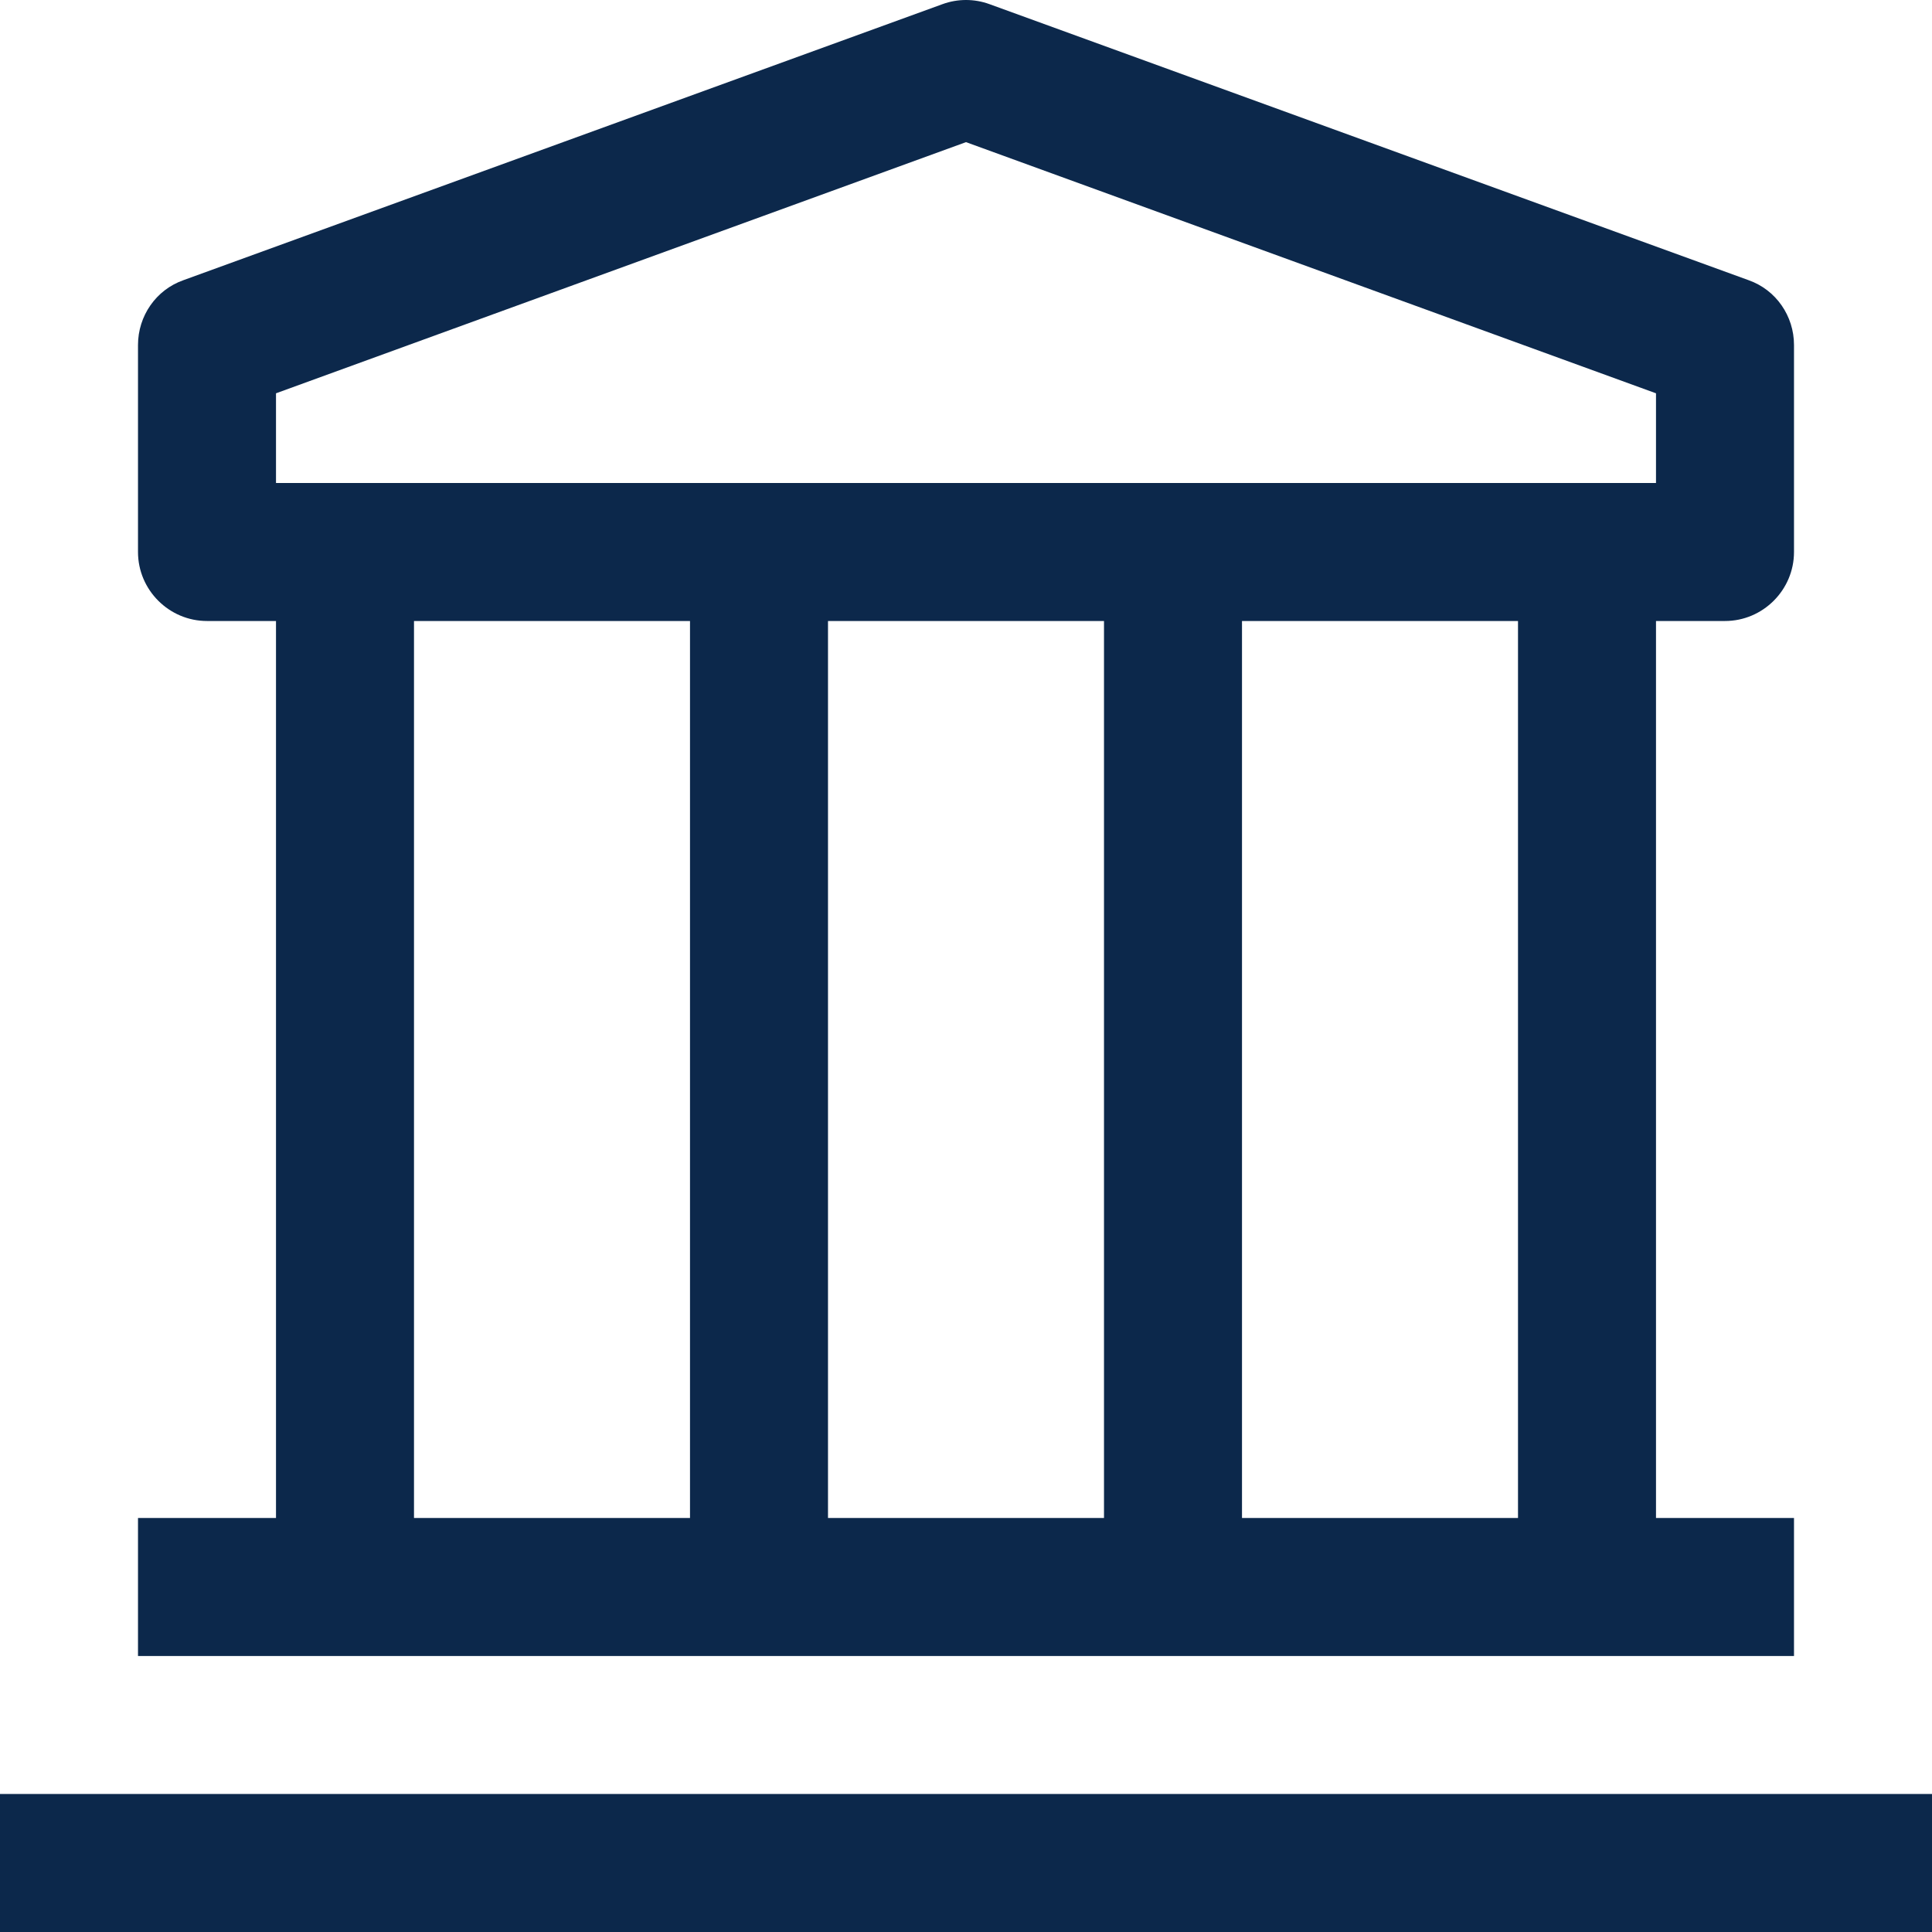
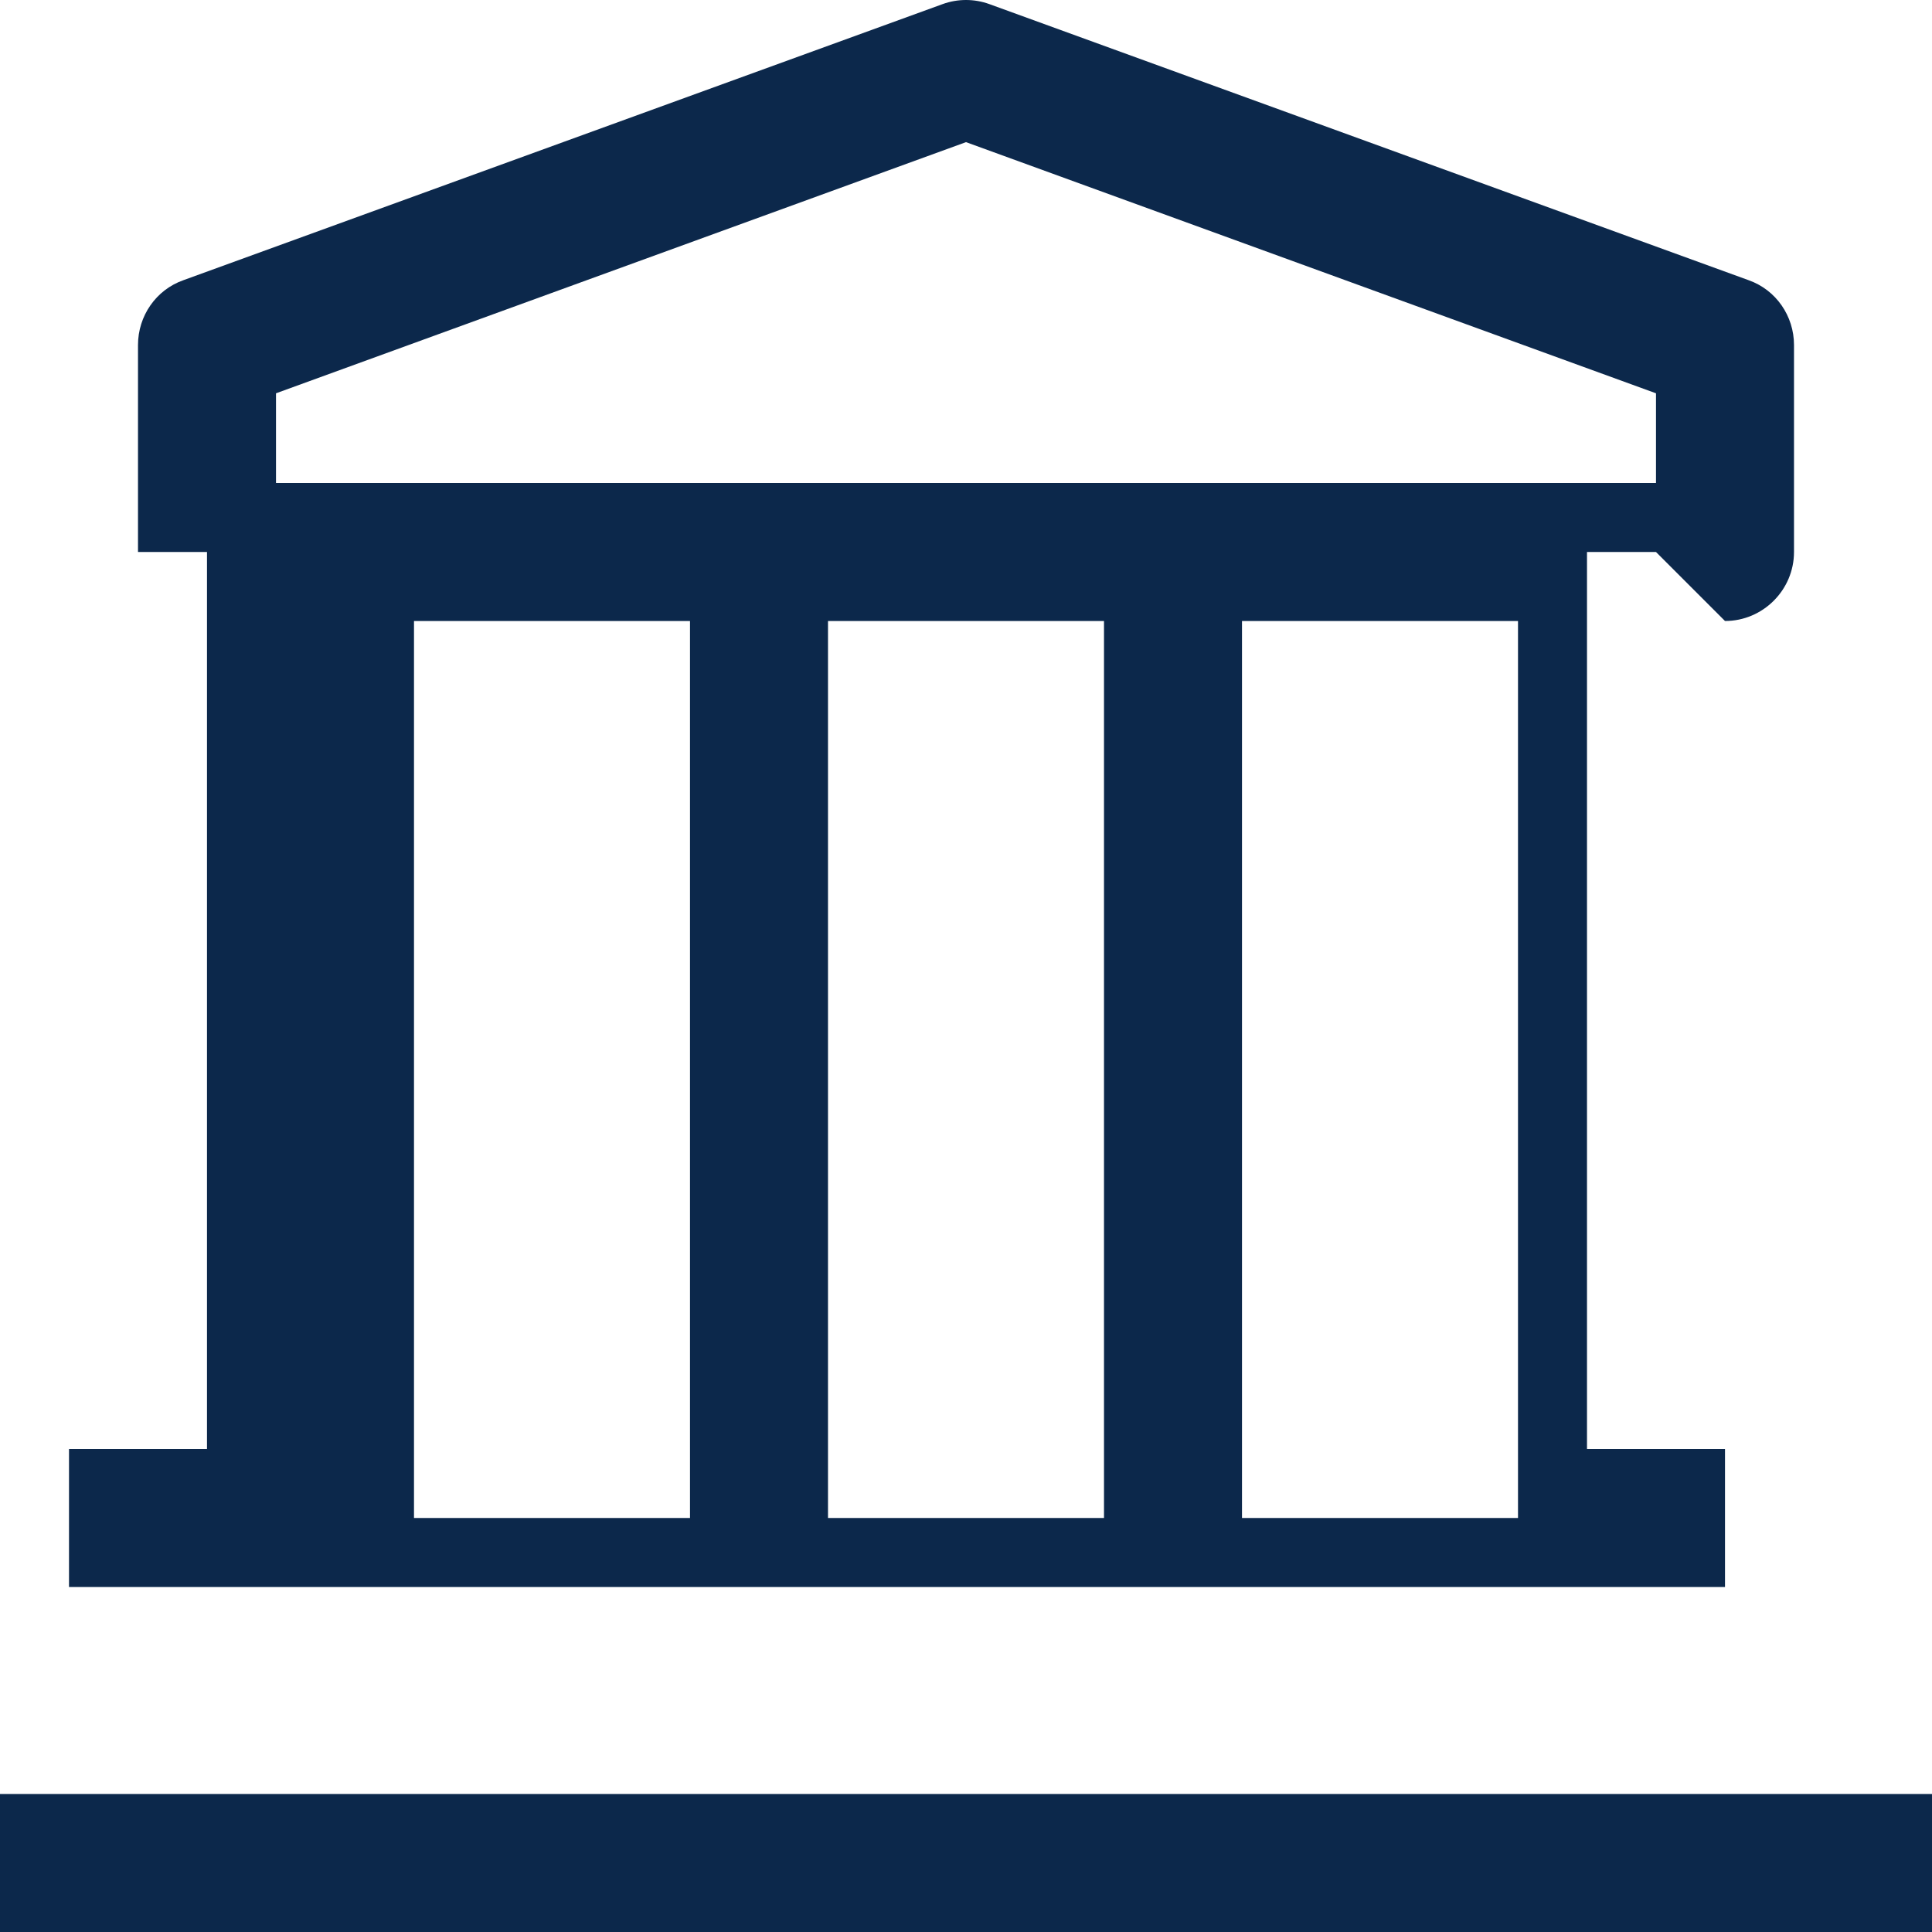
<svg xmlns="http://www.w3.org/2000/svg" id="Capa_2" data-name="Capa 2" viewBox="0 0 28 28">
  <defs>
    <style>
      .cls-1 {
        fill: #0c284b;
      }
    </style>
  </defs>
  <g id="Capa_1-2" data-name="Capa 1">
-     <path class="cls-1" d="M0,26h28v2H0v-2ZM25,9c.55,0,1-.45,1-1v-3c0-.42-.26-.8-.66-.94L14.34.06c-.22-.08-.46-.08-.68,0L2.66,4.06c-.4.14-.66.52-.66.94v3c0,.55.45,1,1,1h1v13h-2v2h24v-2h-2v-13h1ZM4,5.7l10-3.64,10,3.64v1.3H4v-1.3ZM16,22h-4v-13h4v13ZM6,9h4v13h-4v-13ZM22,22h-4v-13h4v13Z" />
+     <path class="cls-1" d="M0,26h28v2H0v-2ZM25,9c.55,0,1-.45,1-1v-3c0-.42-.26-.8-.66-.94L14.34.06c-.22-.08-.46-.08-.68,0L2.66,4.06c-.4.14-.66.52-.66.94v3h1v13h-2v2h24v-2h-2v-13h1ZM4,5.7l10-3.64,10,3.64v1.3H4v-1.3ZM16,22h-4v-13h4v13ZM6,9h4v13h-4v-13ZM22,22h-4v-13h4v13Z" />
  </g>
</svg>